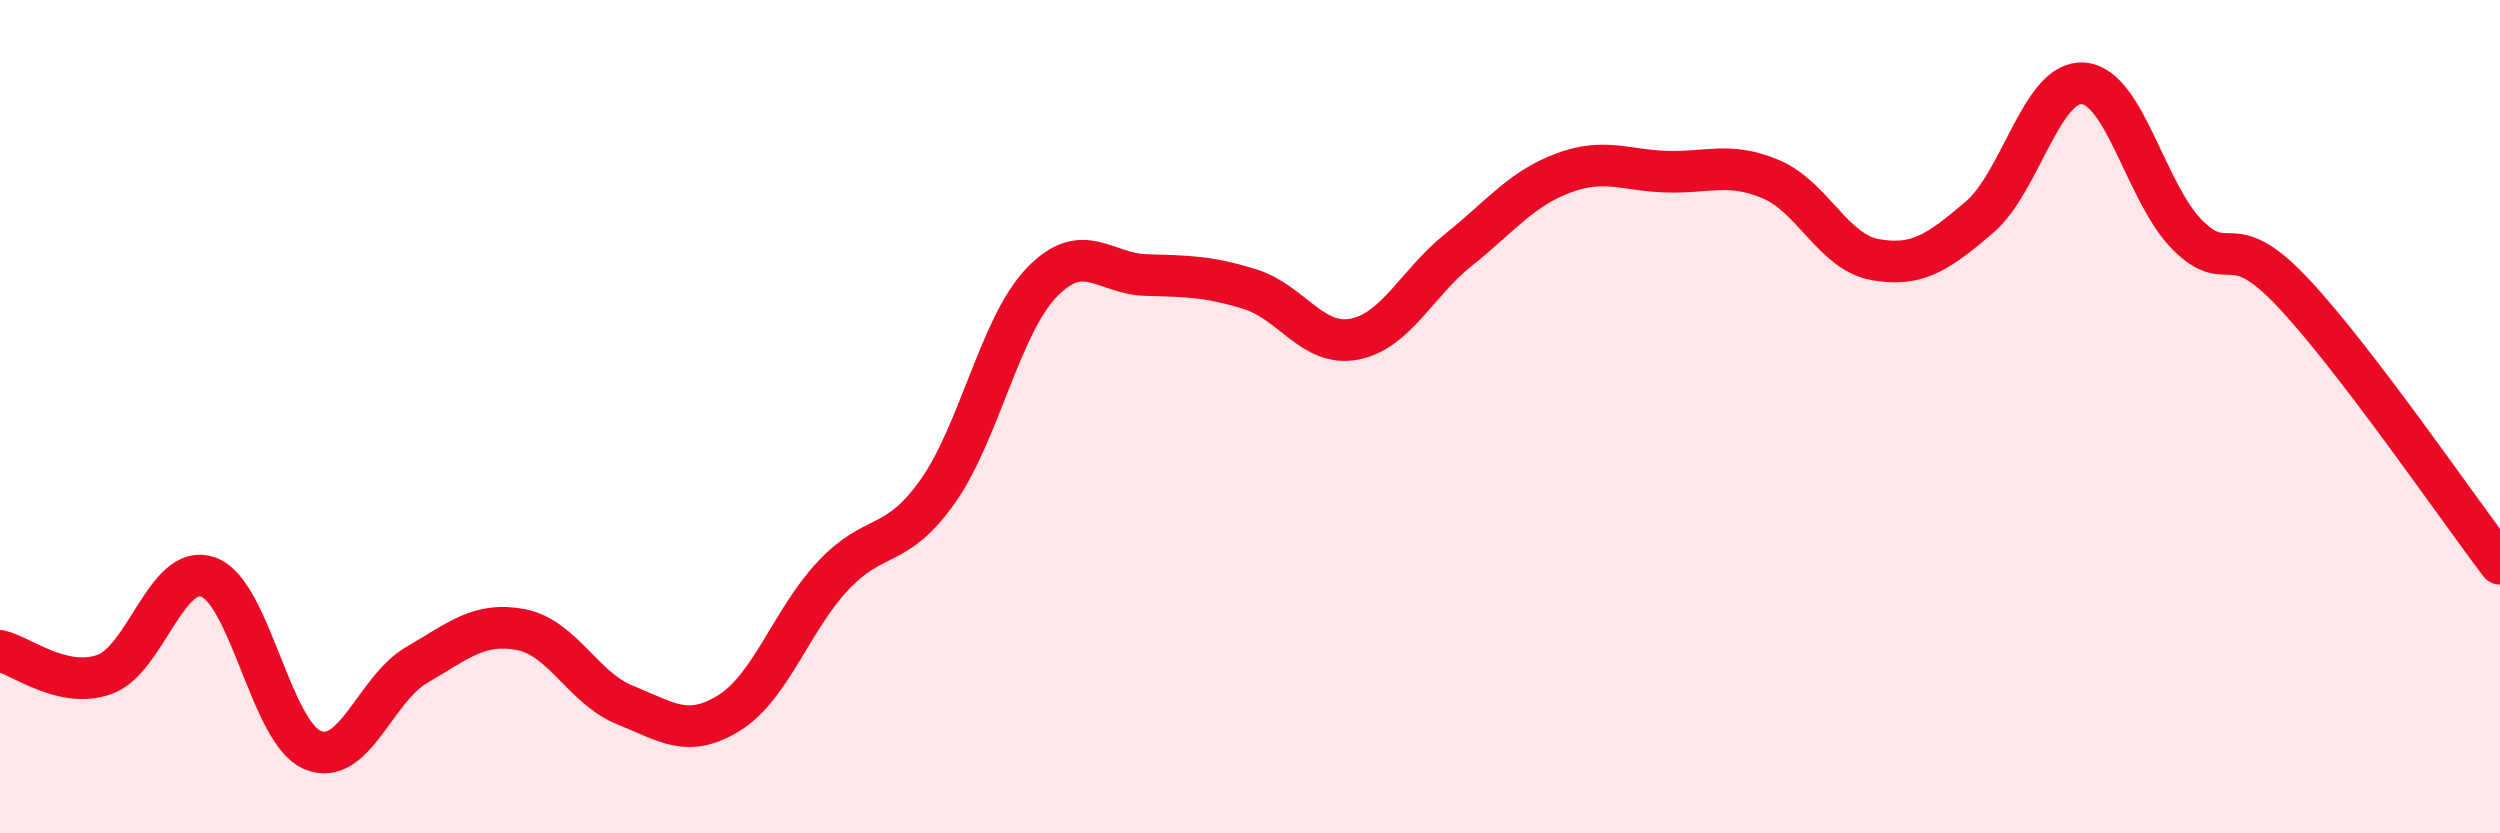
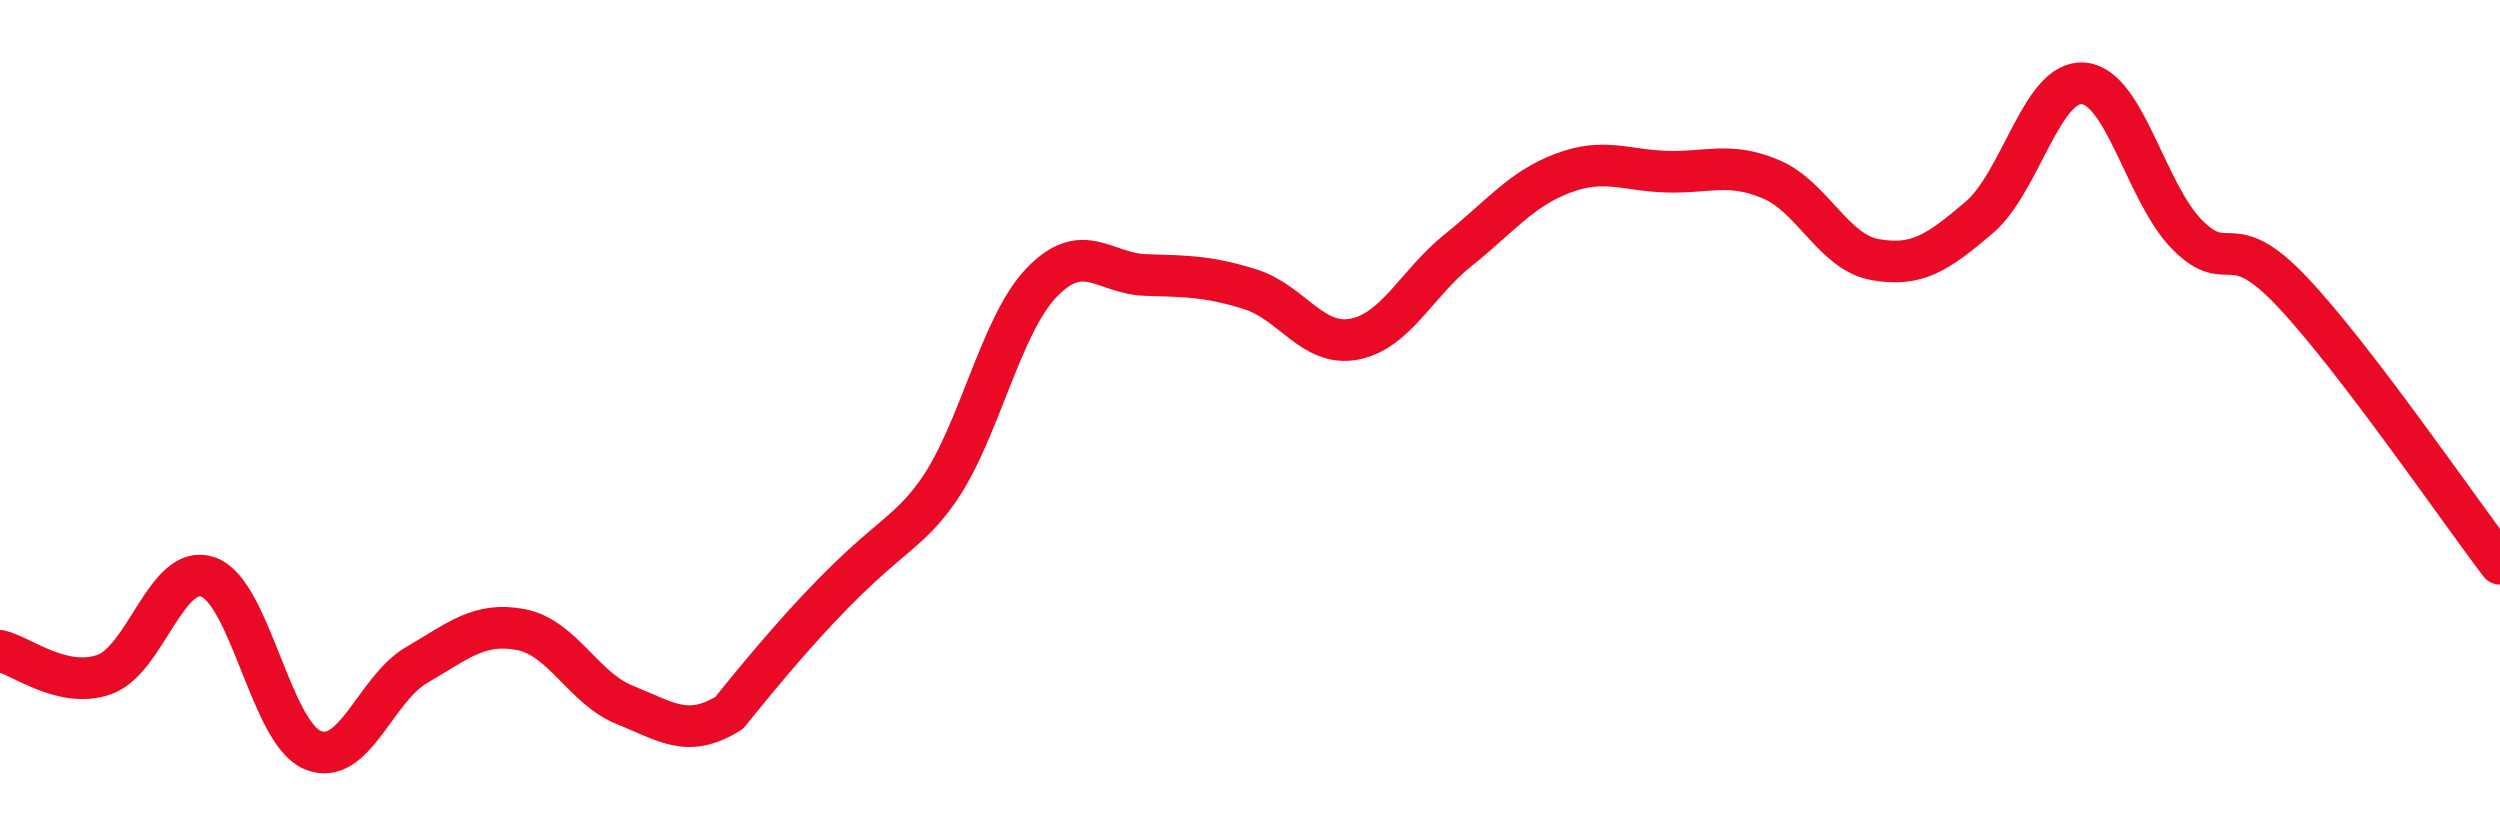
<svg xmlns="http://www.w3.org/2000/svg" width="60" height="20" viewBox="0 0 60 20">
-   <path d="M 0,15.62 C 0.5,15.73 1.5,16.54 2.5,16.19 C 3.5,15.84 4,13.49 5,13.85 C 6,14.21 6.5,17.58 7.5,18 C 8.5,18.42 9,16.54 10,15.96 C 11,15.38 11.5,14.92 12.5,15.11 C 13.5,15.3 14,16.52 15,16.92 C 16,17.32 16.5,17.73 17.5,17.11 C 18.5,16.49 19,14.87 20,13.81 C 21,12.75 21.5,13.21 22.5,11.8 C 23.5,10.39 24,7.82 25,6.78 C 26,5.74 26.5,6.57 27.5,6.6 C 28.5,6.63 29,6.63 30,6.94 C 31,7.25 31.5,8.33 32.5,8.14 C 33.5,7.95 34,6.8 35,6 C 36,5.2 36.5,4.54 37.5,4.16 C 38.5,3.78 39,4.09 40,4.12 C 41,4.15 41.5,3.88 42.5,4.3 C 43.5,4.72 44,6.05 45,6.23 C 46,6.41 46.5,6.07 47.5,5.22 C 48.5,4.37 49,1.92 50,2 C 51,2.08 51.5,4.64 52.5,5.64 C 53.5,6.64 53.5,5.41 55,6.99 C 56.5,8.57 59,12.22 60,13.53L60 20L0 20Z" fill="#EB0A25" opacity="0.1" stroke-linecap="round" stroke-linejoin="round" />
-   <path d="M 0,15.62 C 0.5,15.73 1.5,16.54 2.5,16.19 C 3.5,15.84 4,13.49 5,13.85 C 6,14.21 6.5,17.58 7.5,18 C 8.5,18.42 9,16.54 10,15.96 C 11,15.38 11.5,14.92 12.5,15.11 C 13.5,15.3 14,16.52 15,16.92 C 16,17.32 16.5,17.73 17.5,17.11 C 18.5,16.49 19,14.87 20,13.81 C 21,12.75 21.5,13.21 22.5,11.8 C 23.5,10.39 24,7.82 25,6.78 C 26,5.74 26.5,6.57 27.5,6.6 C 28.5,6.63 29,6.63 30,6.94 C 31,7.25 31.5,8.33 32.5,8.14 C 33.5,7.95 34,6.8 35,6 C 36,5.2 36.5,4.54 37.5,4.16 C 38.5,3.78 39,4.09 40,4.12 C 41,4.15 41.5,3.88 42.5,4.3 C 43.5,4.72 44,6.05 45,6.23 C 46,6.41 46.5,6.07 47.5,5.22 C 48.5,4.37 49,1.92 50,2 C 51,2.08 51.5,4.64 52.5,5.64 C 53.5,6.64 53.5,5.41 55,6.99 C 56.5,8.57 59,12.22 60,13.53" stroke="#EB0A25" stroke-width="1" fill="none" stroke-linecap="round" stroke-linejoin="round" />
+   <path d="M 0,15.62 C 0.5,15.73 1.5,16.54 2.5,16.19 C 3.5,15.84 4,13.49 5,13.85 C 6,14.21 6.5,17.58 7.5,18 C 8.5,18.42 9,16.54 10,15.96 C 11,15.38 11.5,14.92 12.5,15.11 C 13.5,15.3 14,16.52 15,16.92 C 16,17.32 16.5,17.73 17.5,17.11 C 21,12.75 21.5,13.21 22.5,11.8 C 23.5,10.39 24,7.82 25,6.78 C 26,5.74 26.5,6.57 27.5,6.6 C 28.5,6.63 29,6.63 30,6.94 C 31,7.25 31.5,8.33 32.5,8.14 C 33.5,7.95 34,6.8 35,6 C 36,5.2 36.5,4.54 37.5,4.16 C 38.5,3.78 39,4.09 40,4.12 C 41,4.15 41.5,3.88 42.5,4.3 C 43.5,4.72 44,6.05 45,6.23 C 46,6.41 46.5,6.07 47.5,5.22 C 48.5,4.37 49,1.92 50,2 C 51,2.08 51.5,4.64 52.5,5.64 C 53.5,6.64 53.5,5.41 55,6.99 C 56.5,8.57 59,12.22 60,13.53" stroke="#EB0A25" stroke-width="1" fill="none" stroke-linecap="round" stroke-linejoin="round" />
</svg>